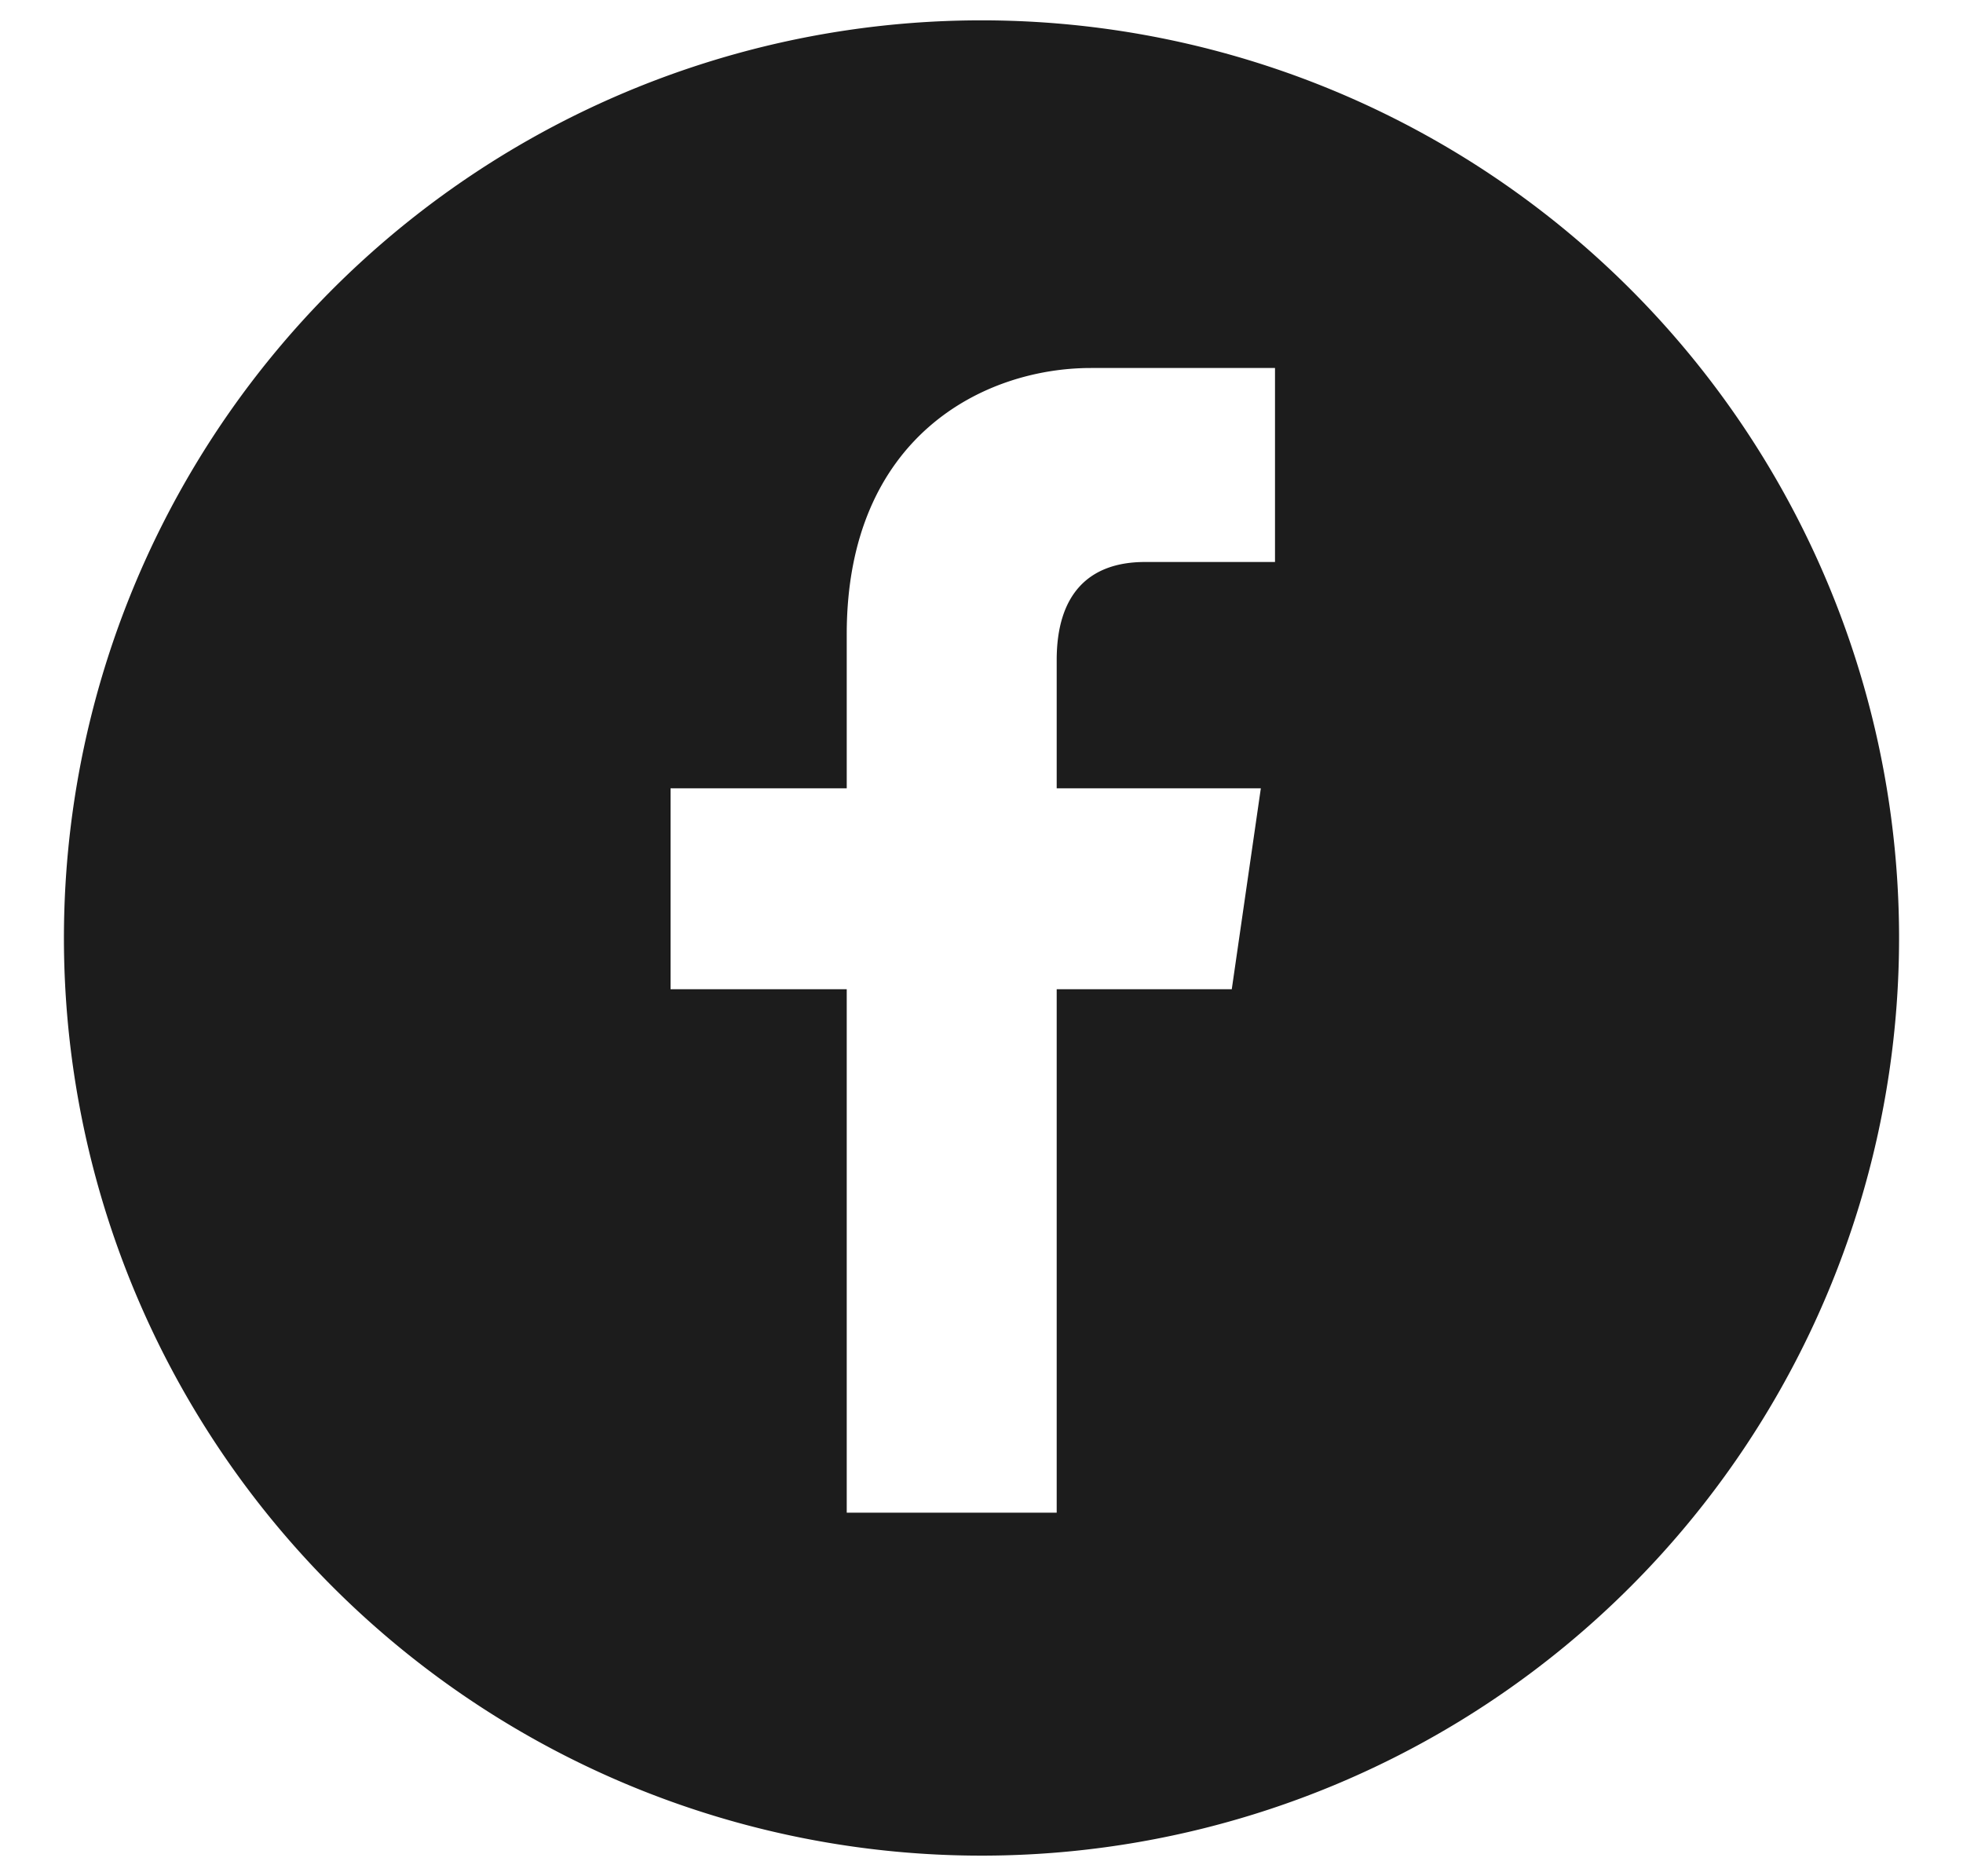
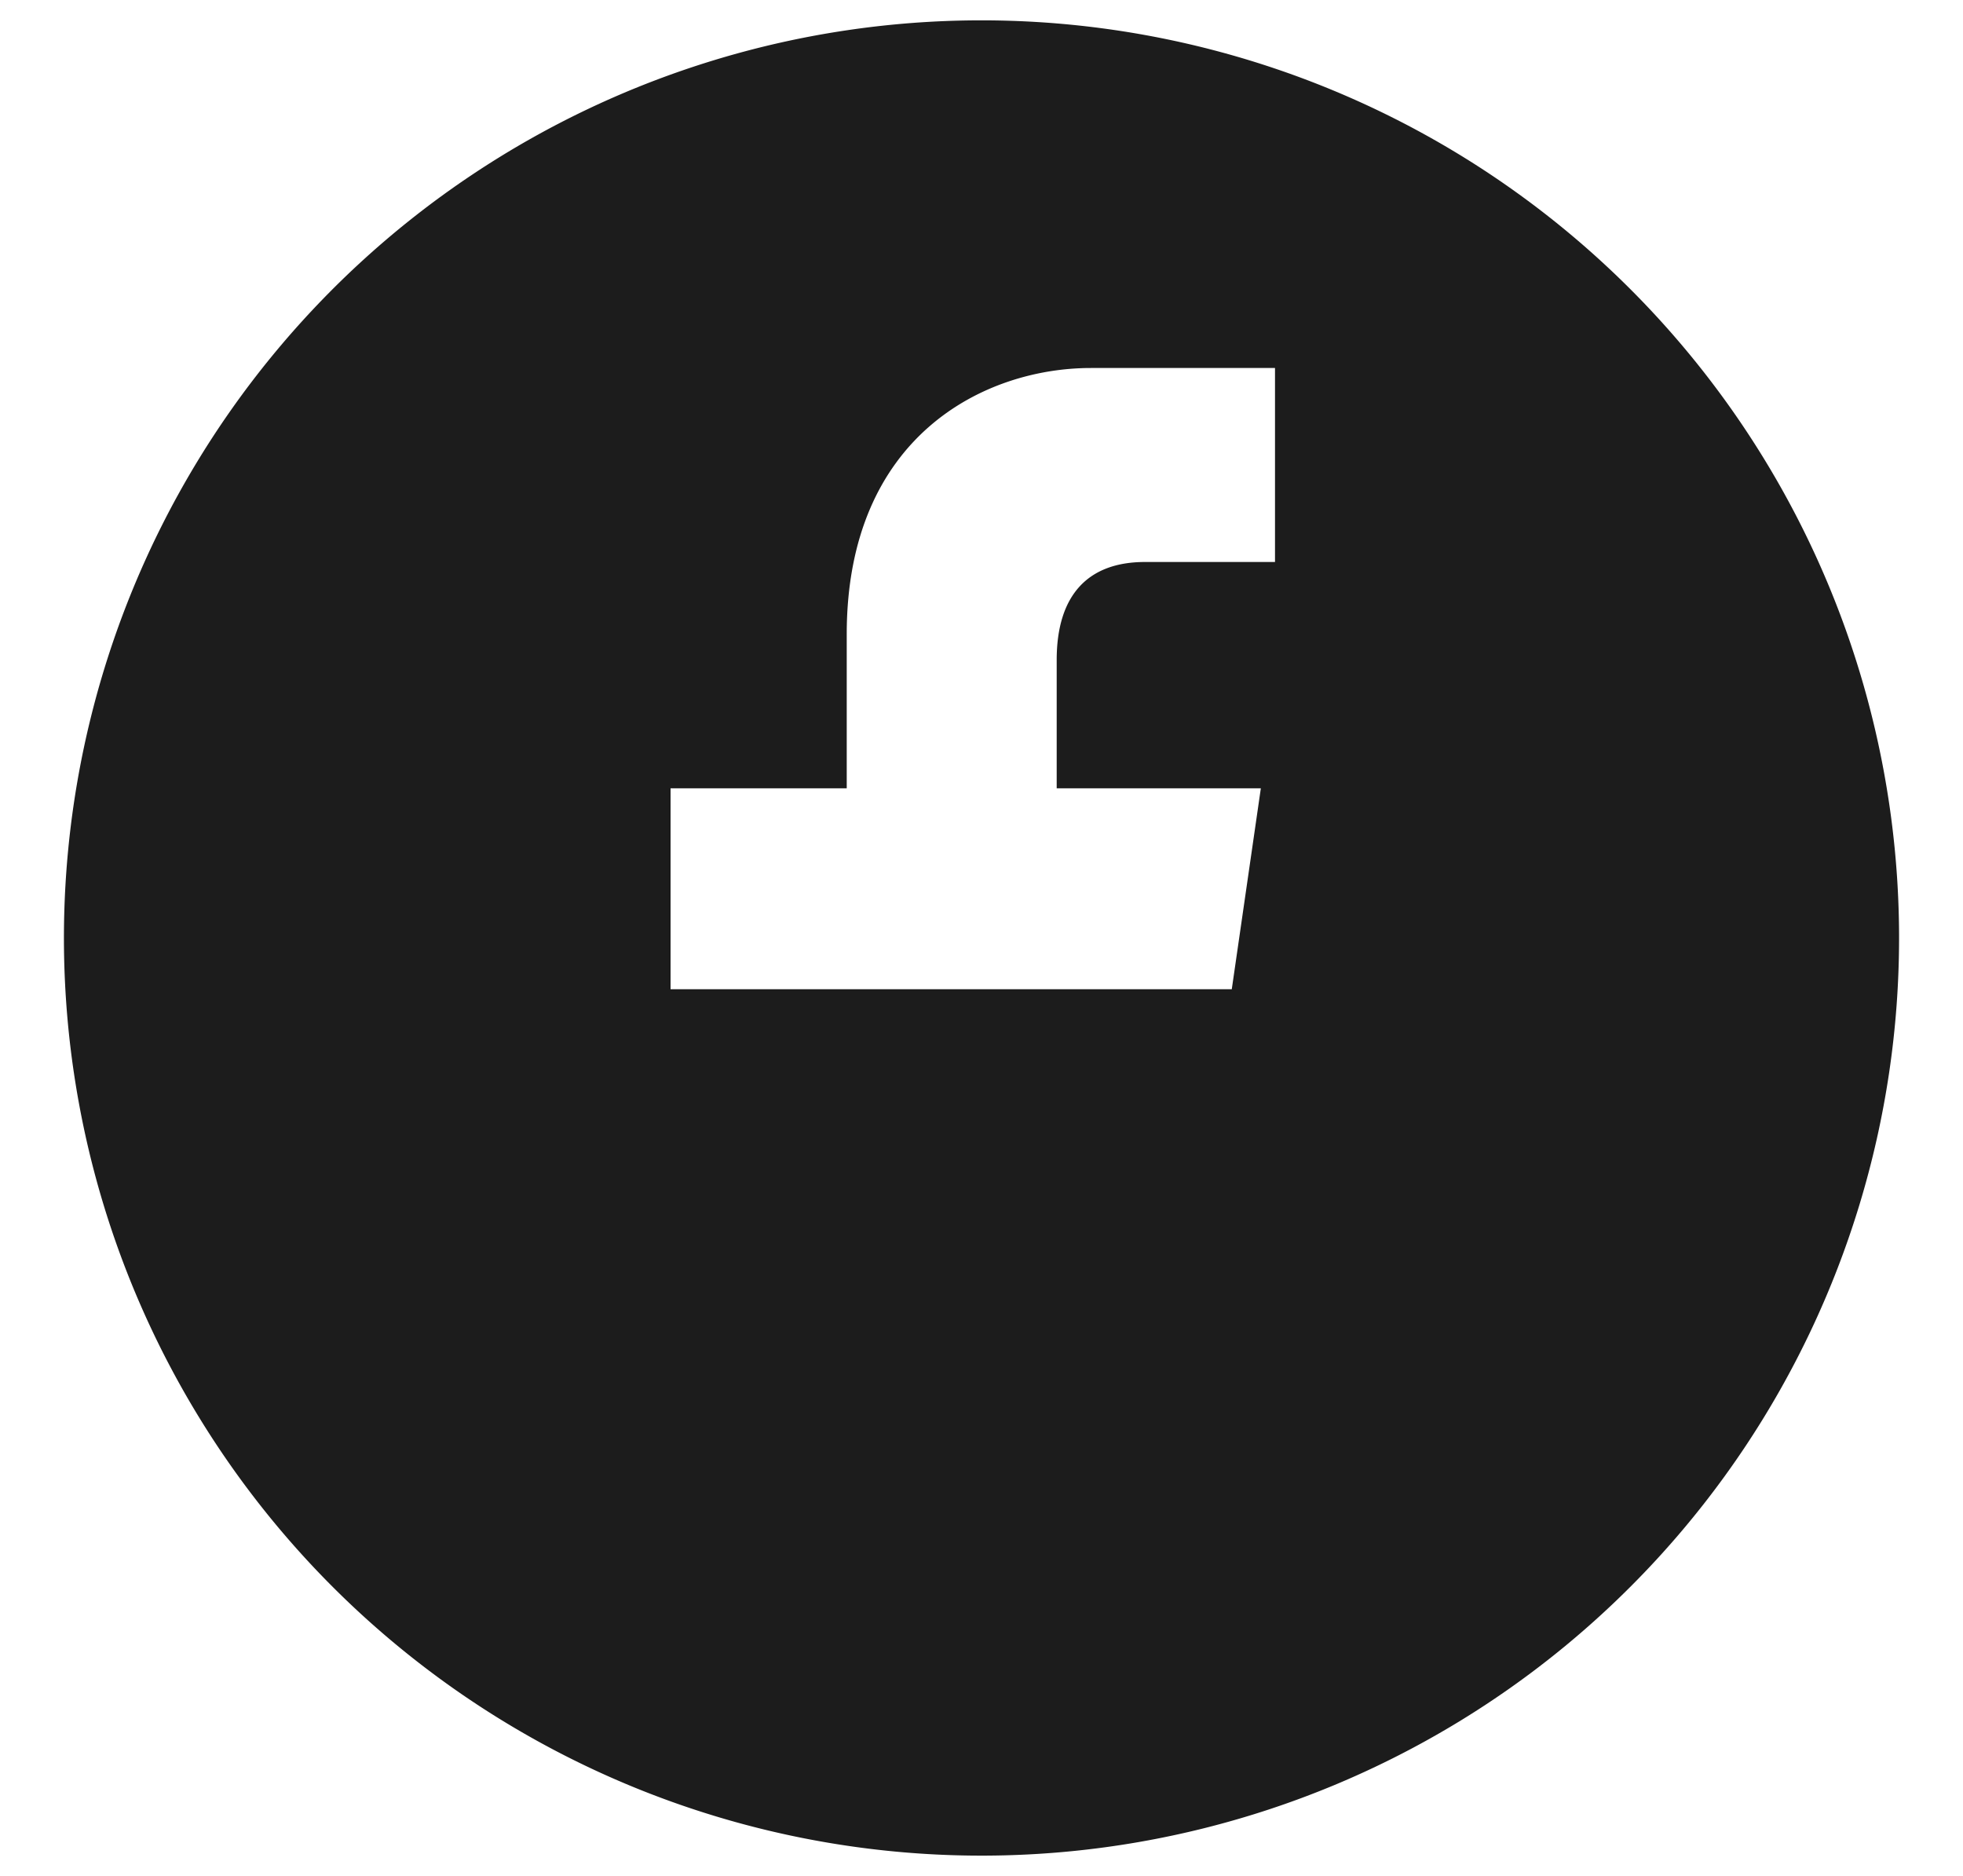
<svg xmlns="http://www.w3.org/2000/svg" id="Layer_1" data-name="Layer 1" viewBox="0 0 54.04 51.63">
  <defs>
    <style>.cls-1{fill:#1c1c1c;}</style>
  </defs>
-   <path class="cls-1" d="M27,.56A25.26,25.26,0,1,0,52.28,25.82,25.26,25.26,0,0,0,27,.56ZM35.1,15.47H31.52c-1.55,0-2.43.89-2.43,2.7V21.7h5.62l-.8,5.53H29.09V41.64H23.31V27.23H18.46V21.7h4.85V17.46c0-5.46,3.8-7.33,6.72-7.33H35.1Z" />
+   <path class="cls-1" d="M27,.56A25.26,25.26,0,1,0,52.28,25.82,25.26,25.26,0,0,0,27,.56ZM35.1,15.47H31.52c-1.55,0-2.43.89-2.43,2.7V21.7h5.62l-.8,5.53H29.09H23.31V27.23H18.46V21.7h4.85V17.46c0-5.46,3.8-7.33,6.72-7.33H35.1Z" />
</svg>